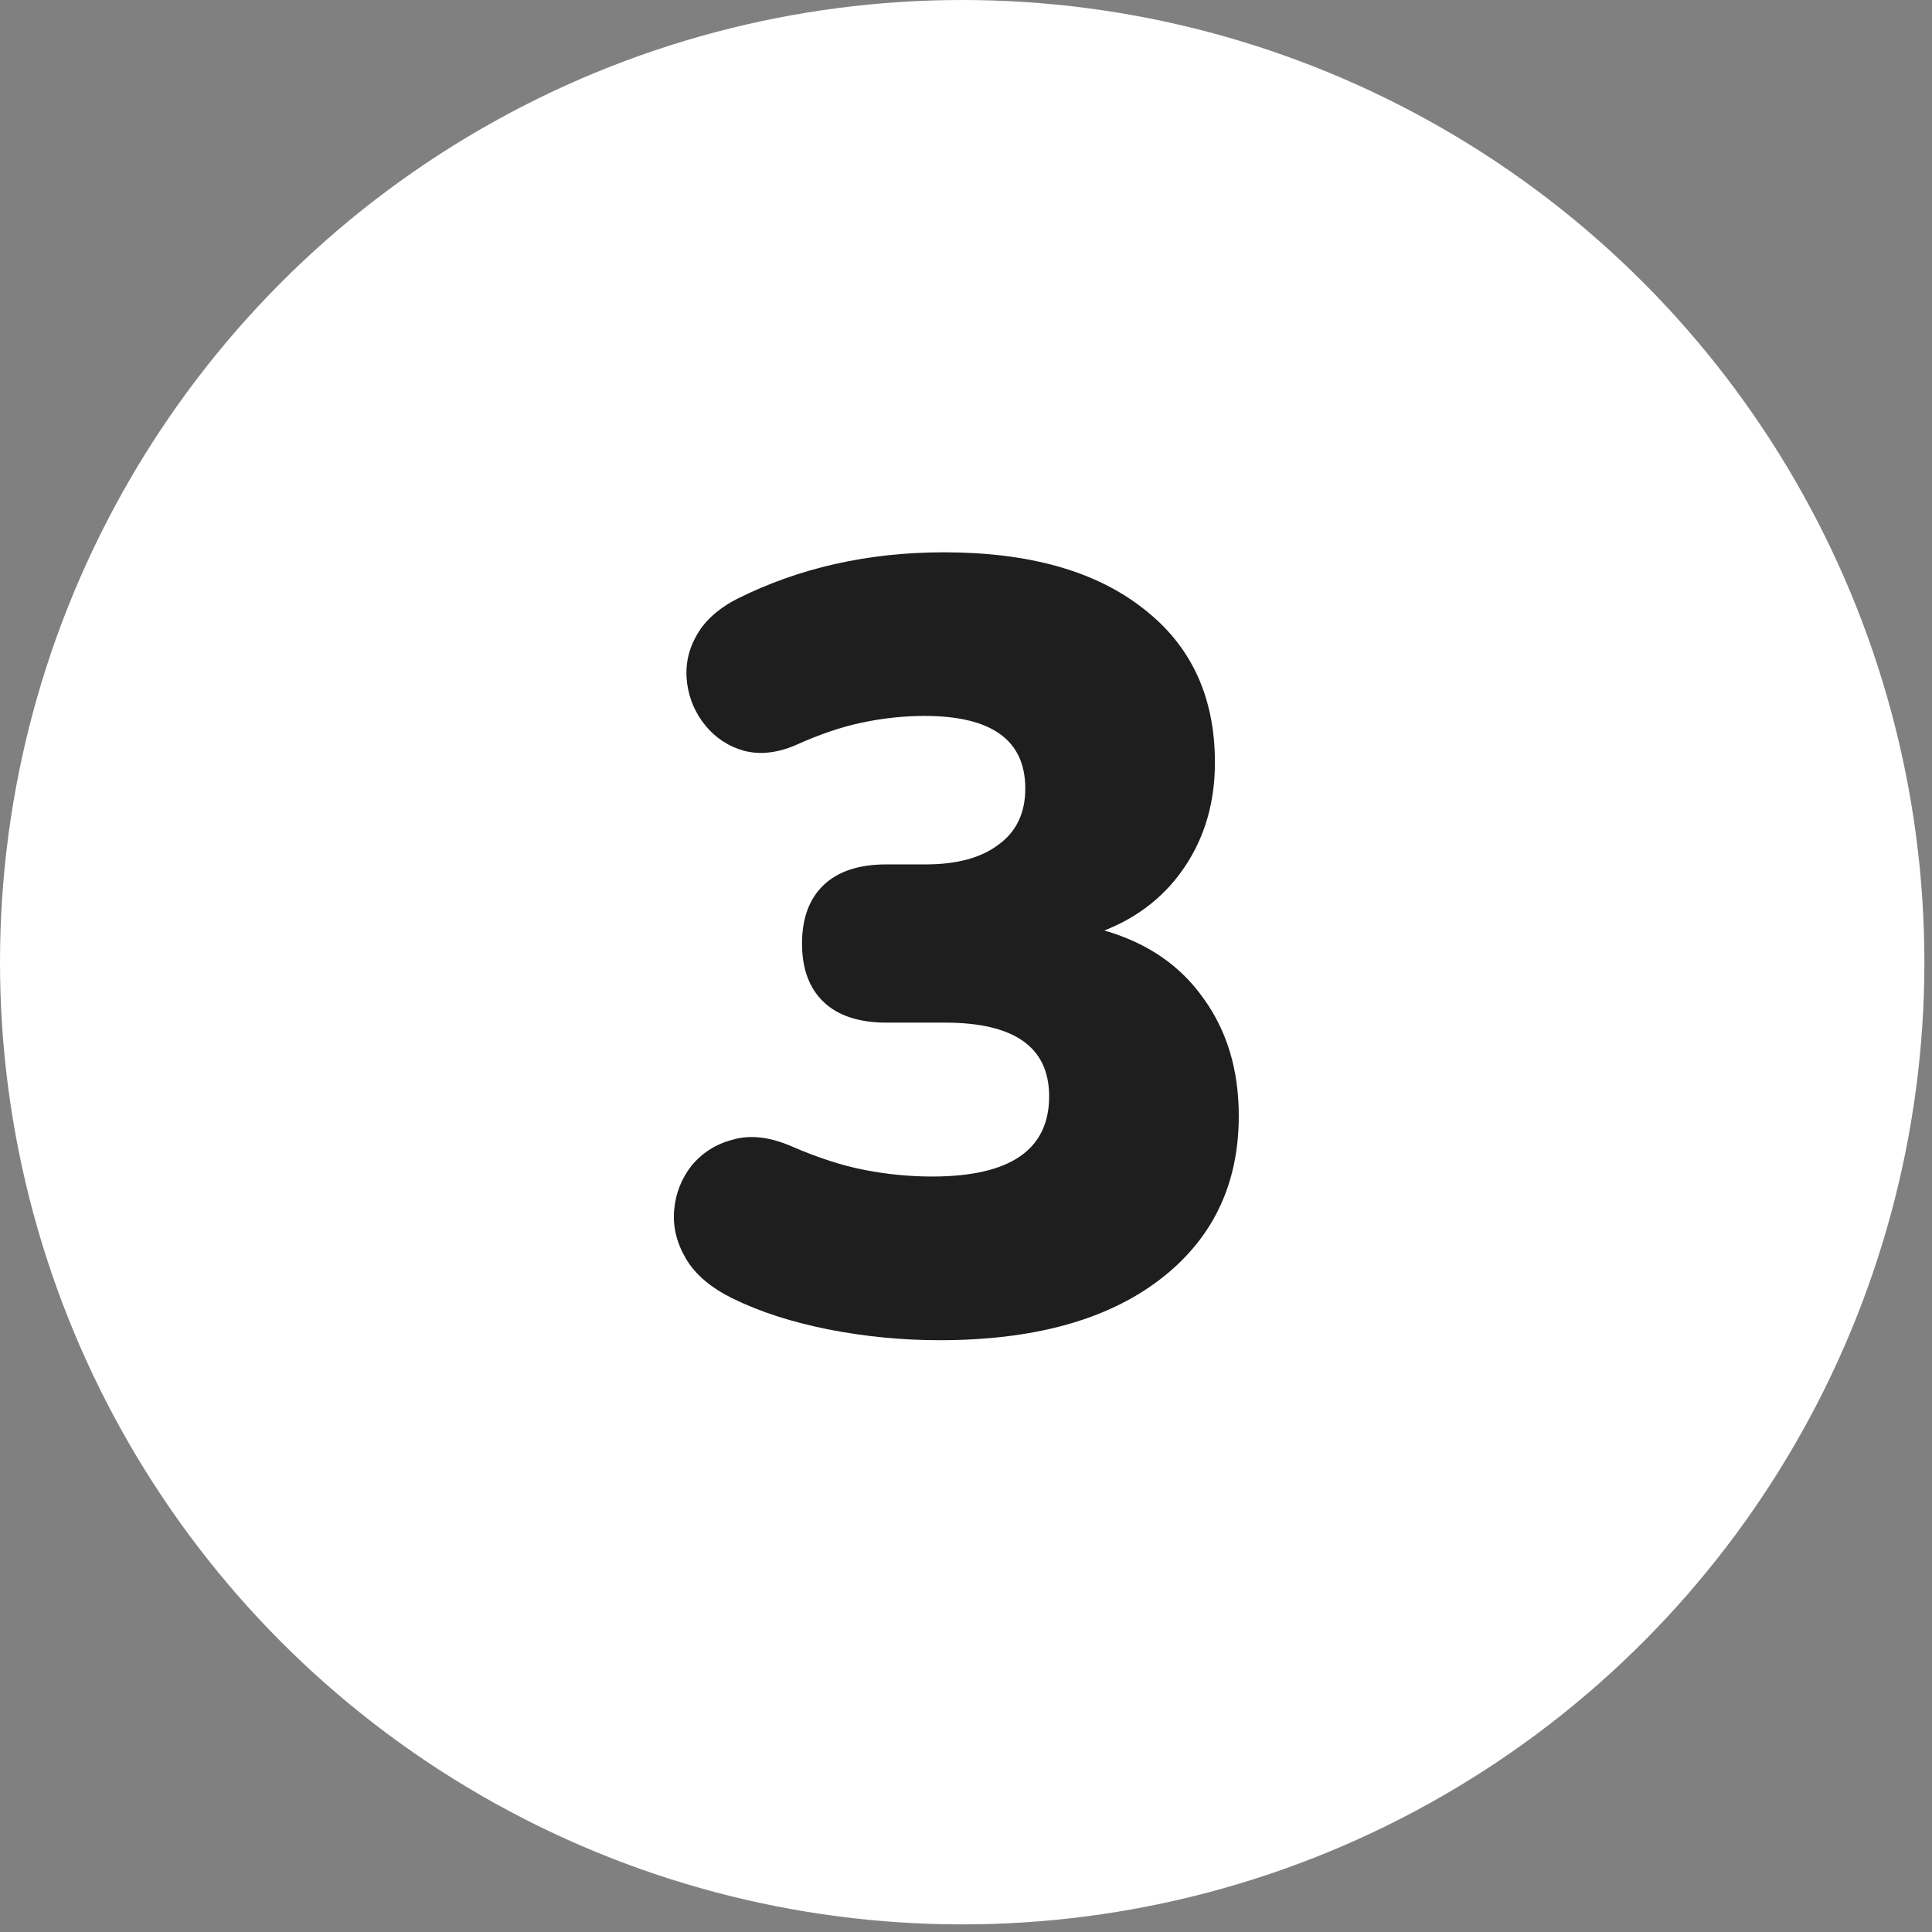
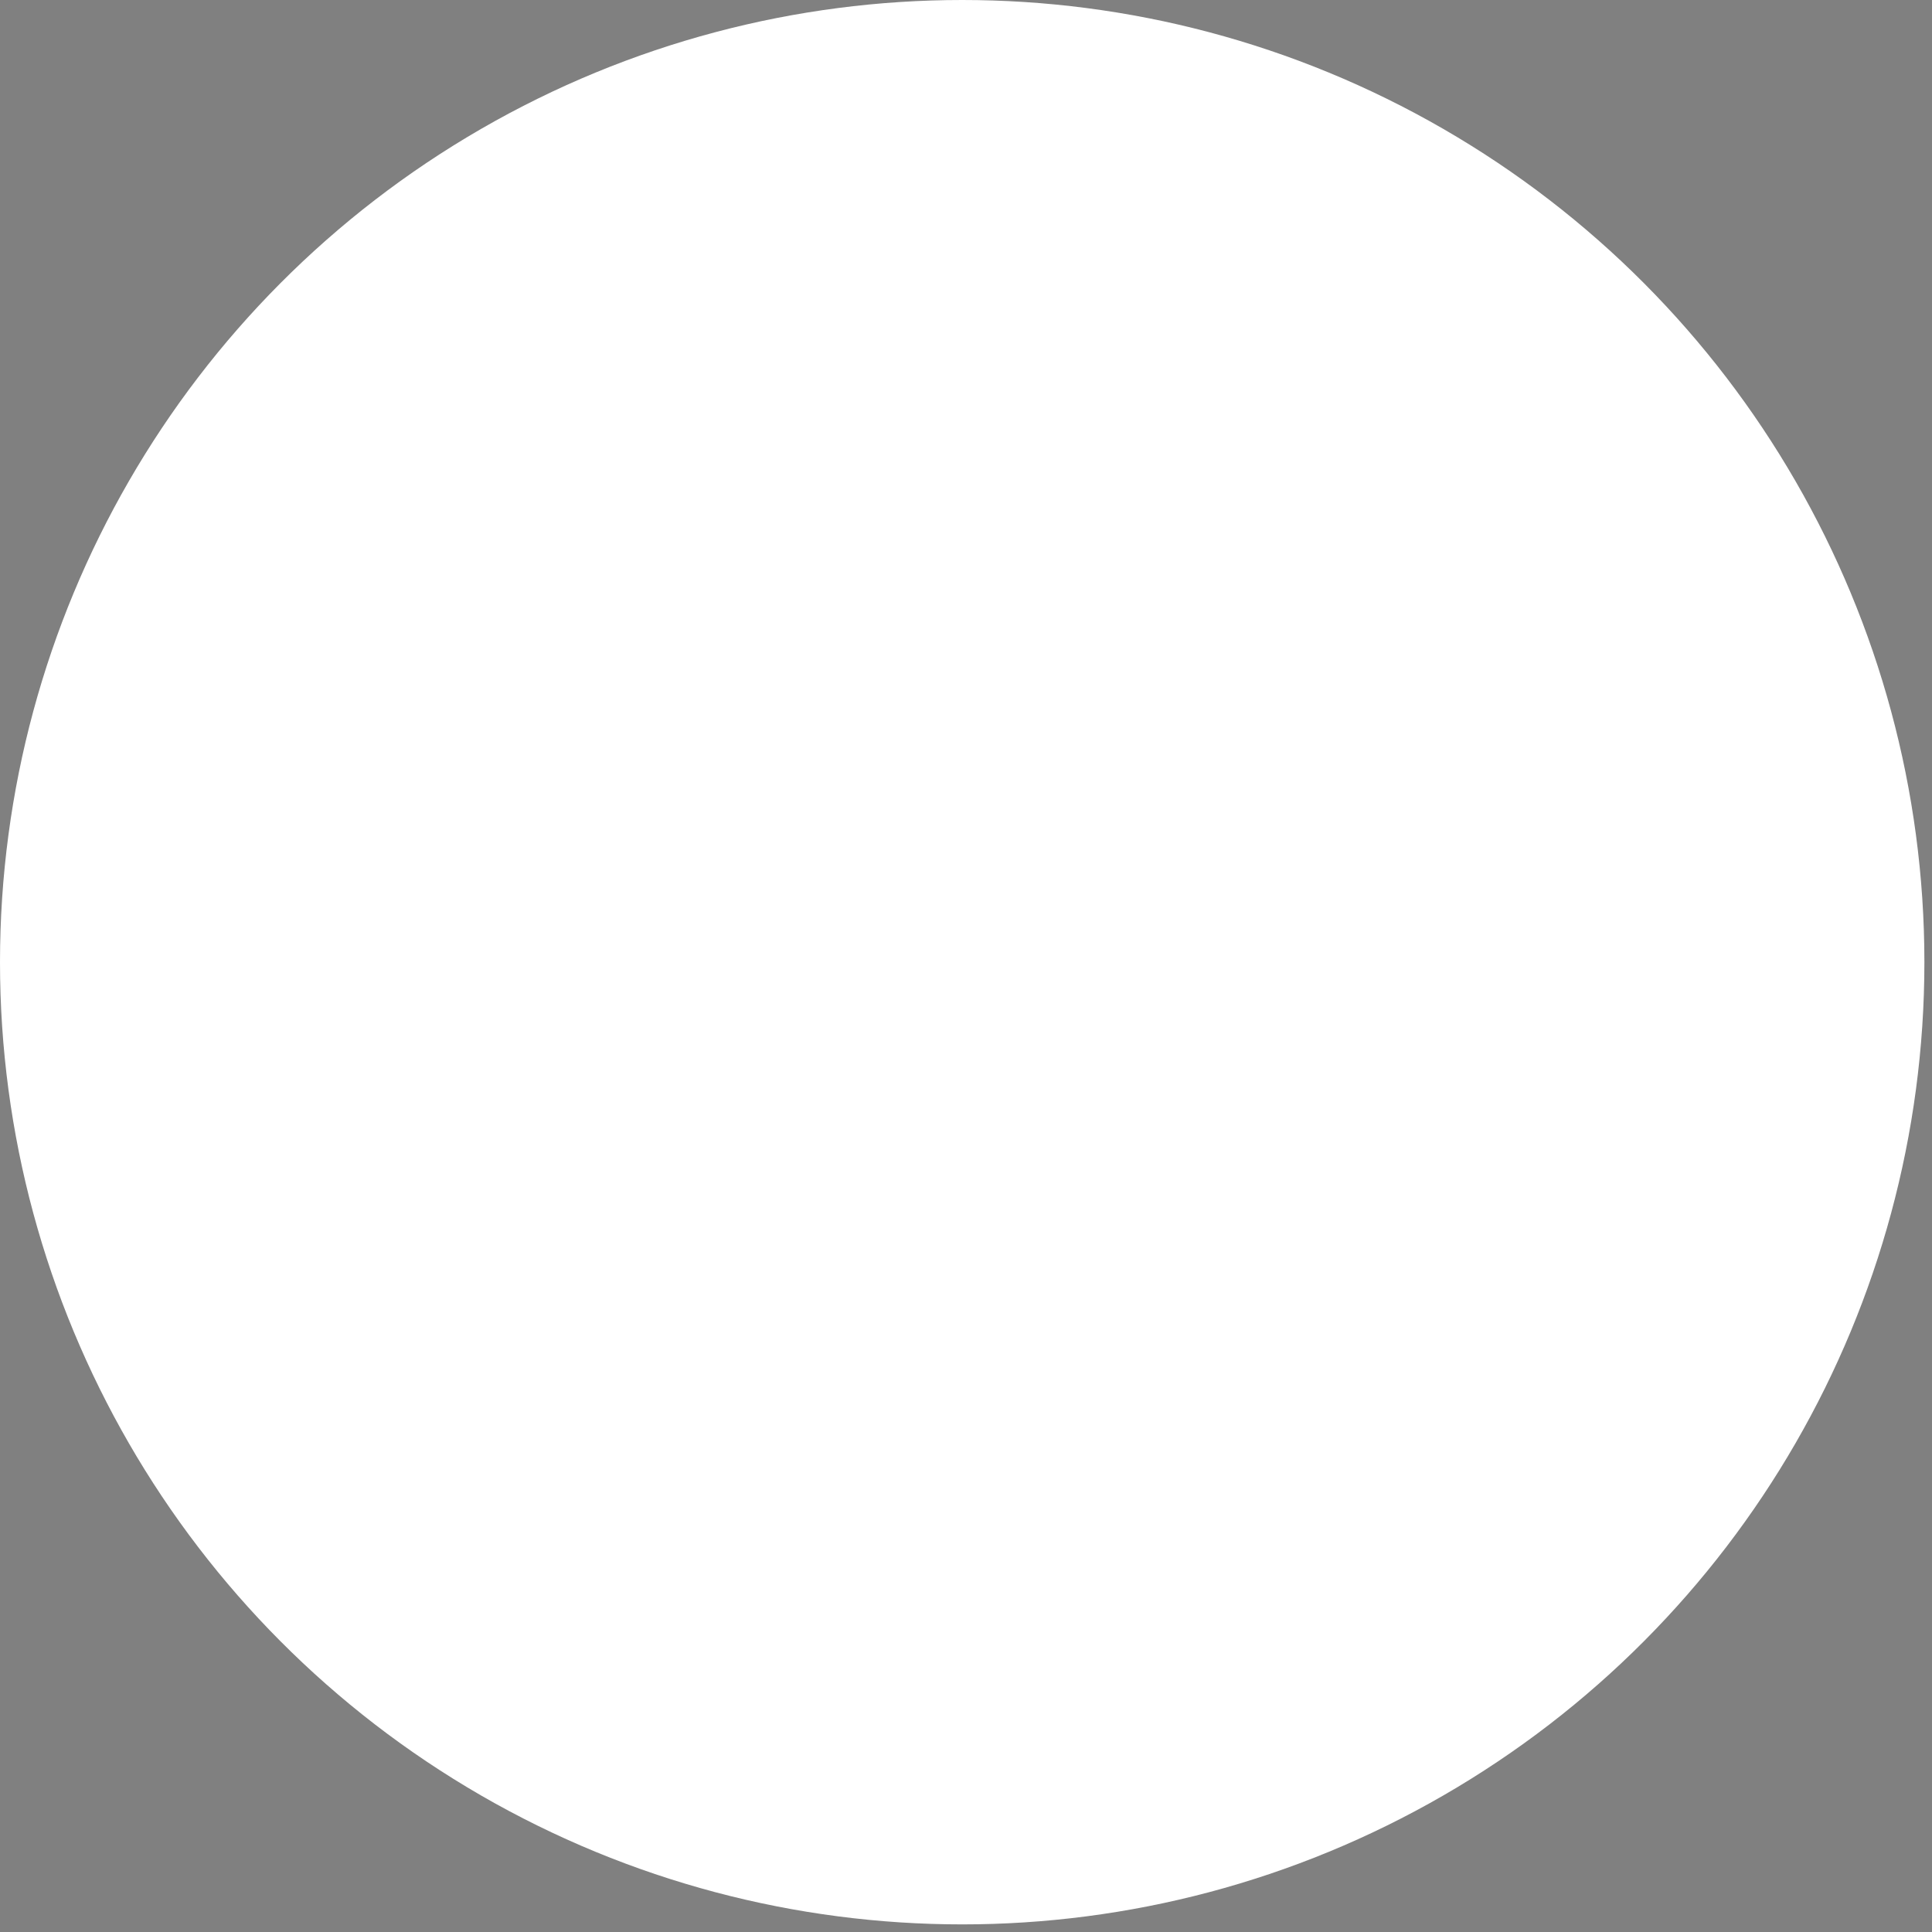
<svg xmlns="http://www.w3.org/2000/svg" width="32" height="32" viewBox="0 0 32 32" fill="none">
  <rect x="0" y="0" width="32" height="32" fill="#808080" stroke="none" />
  <circle cx="15.937" cy="15.937" r="15.937" fill="white" />
-   <path d="M15.564 22.198C14.941 22.198 14.325 22.138 13.715 22.018C13.116 21.898 12.596 21.731 12.153 21.515C11.782 21.336 11.519 21.114 11.363 20.851C11.208 20.588 11.142 20.319 11.166 20.043C11.19 19.768 11.286 19.523 11.453 19.308C11.633 19.092 11.86 18.948 12.135 18.877C12.422 18.793 12.745 18.829 13.104 18.984C13.547 19.176 13.954 19.308 14.325 19.379C14.696 19.451 15.067 19.487 15.438 19.487C16.73 19.487 17.377 19.044 17.377 18.159C17.377 17.345 16.802 16.938 15.653 16.938H14.684C14.229 16.938 13.882 16.824 13.643 16.597C13.404 16.37 13.284 16.047 13.284 15.628C13.284 15.209 13.404 14.886 13.643 14.658C13.882 14.431 14.229 14.317 14.684 14.317H15.33C15.845 14.317 16.246 14.21 16.533 13.994C16.832 13.779 16.982 13.468 16.982 13.061C16.982 12.259 16.425 11.858 15.312 11.858C14.977 11.858 14.636 11.894 14.289 11.966C13.942 12.038 13.571 12.163 13.176 12.343C12.865 12.475 12.578 12.504 12.315 12.433C12.063 12.361 11.854 12.223 11.686 12.02C11.519 11.816 11.417 11.583 11.381 11.32C11.345 11.044 11.393 10.787 11.525 10.548C11.656 10.297 11.884 10.087 12.207 9.92C13.236 9.405 14.379 9.148 15.635 9.148C17.047 9.148 18.148 9.459 18.938 10.081C19.728 10.691 20.123 11.541 20.123 12.63C20.123 13.276 19.961 13.845 19.638 14.335C19.315 14.826 18.866 15.185 18.292 15.412C18.998 15.616 19.543 15.987 19.925 16.525C20.32 17.064 20.518 17.716 20.518 18.482C20.518 19.631 20.075 20.54 19.189 21.21C18.316 21.868 17.107 22.198 15.564 22.198Z" fill="#1E1E1E" />
</svg>